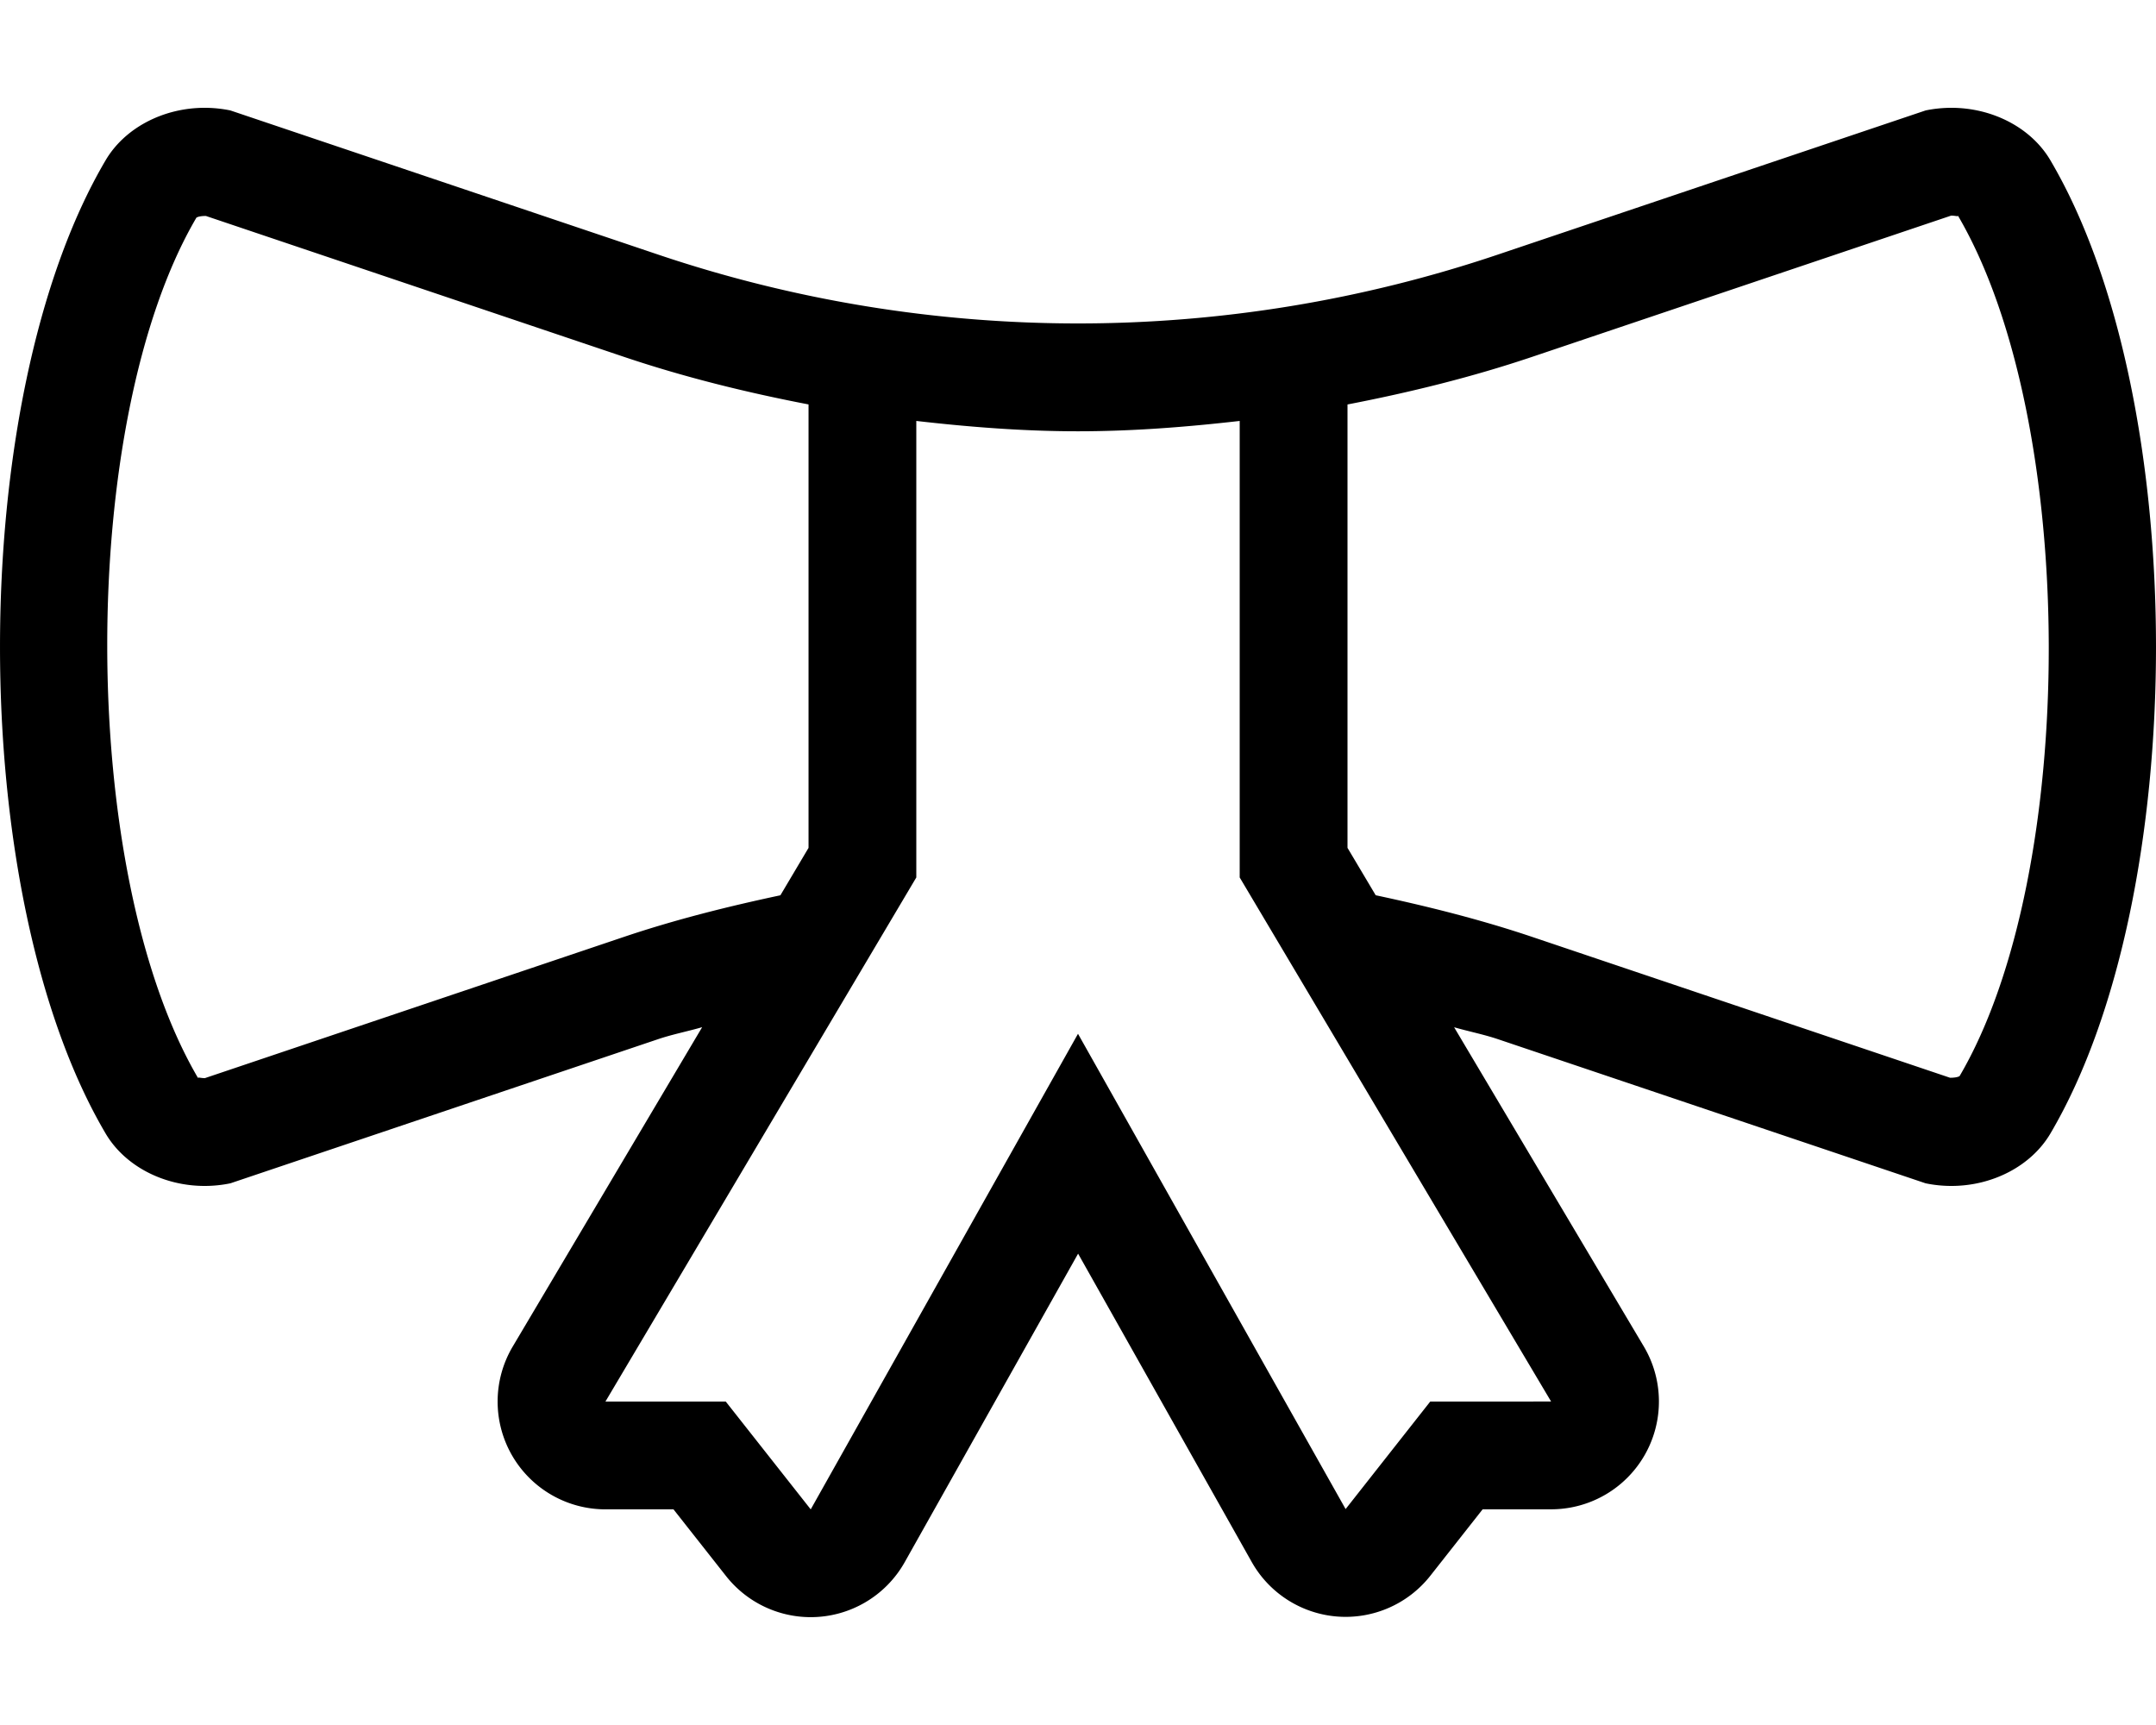
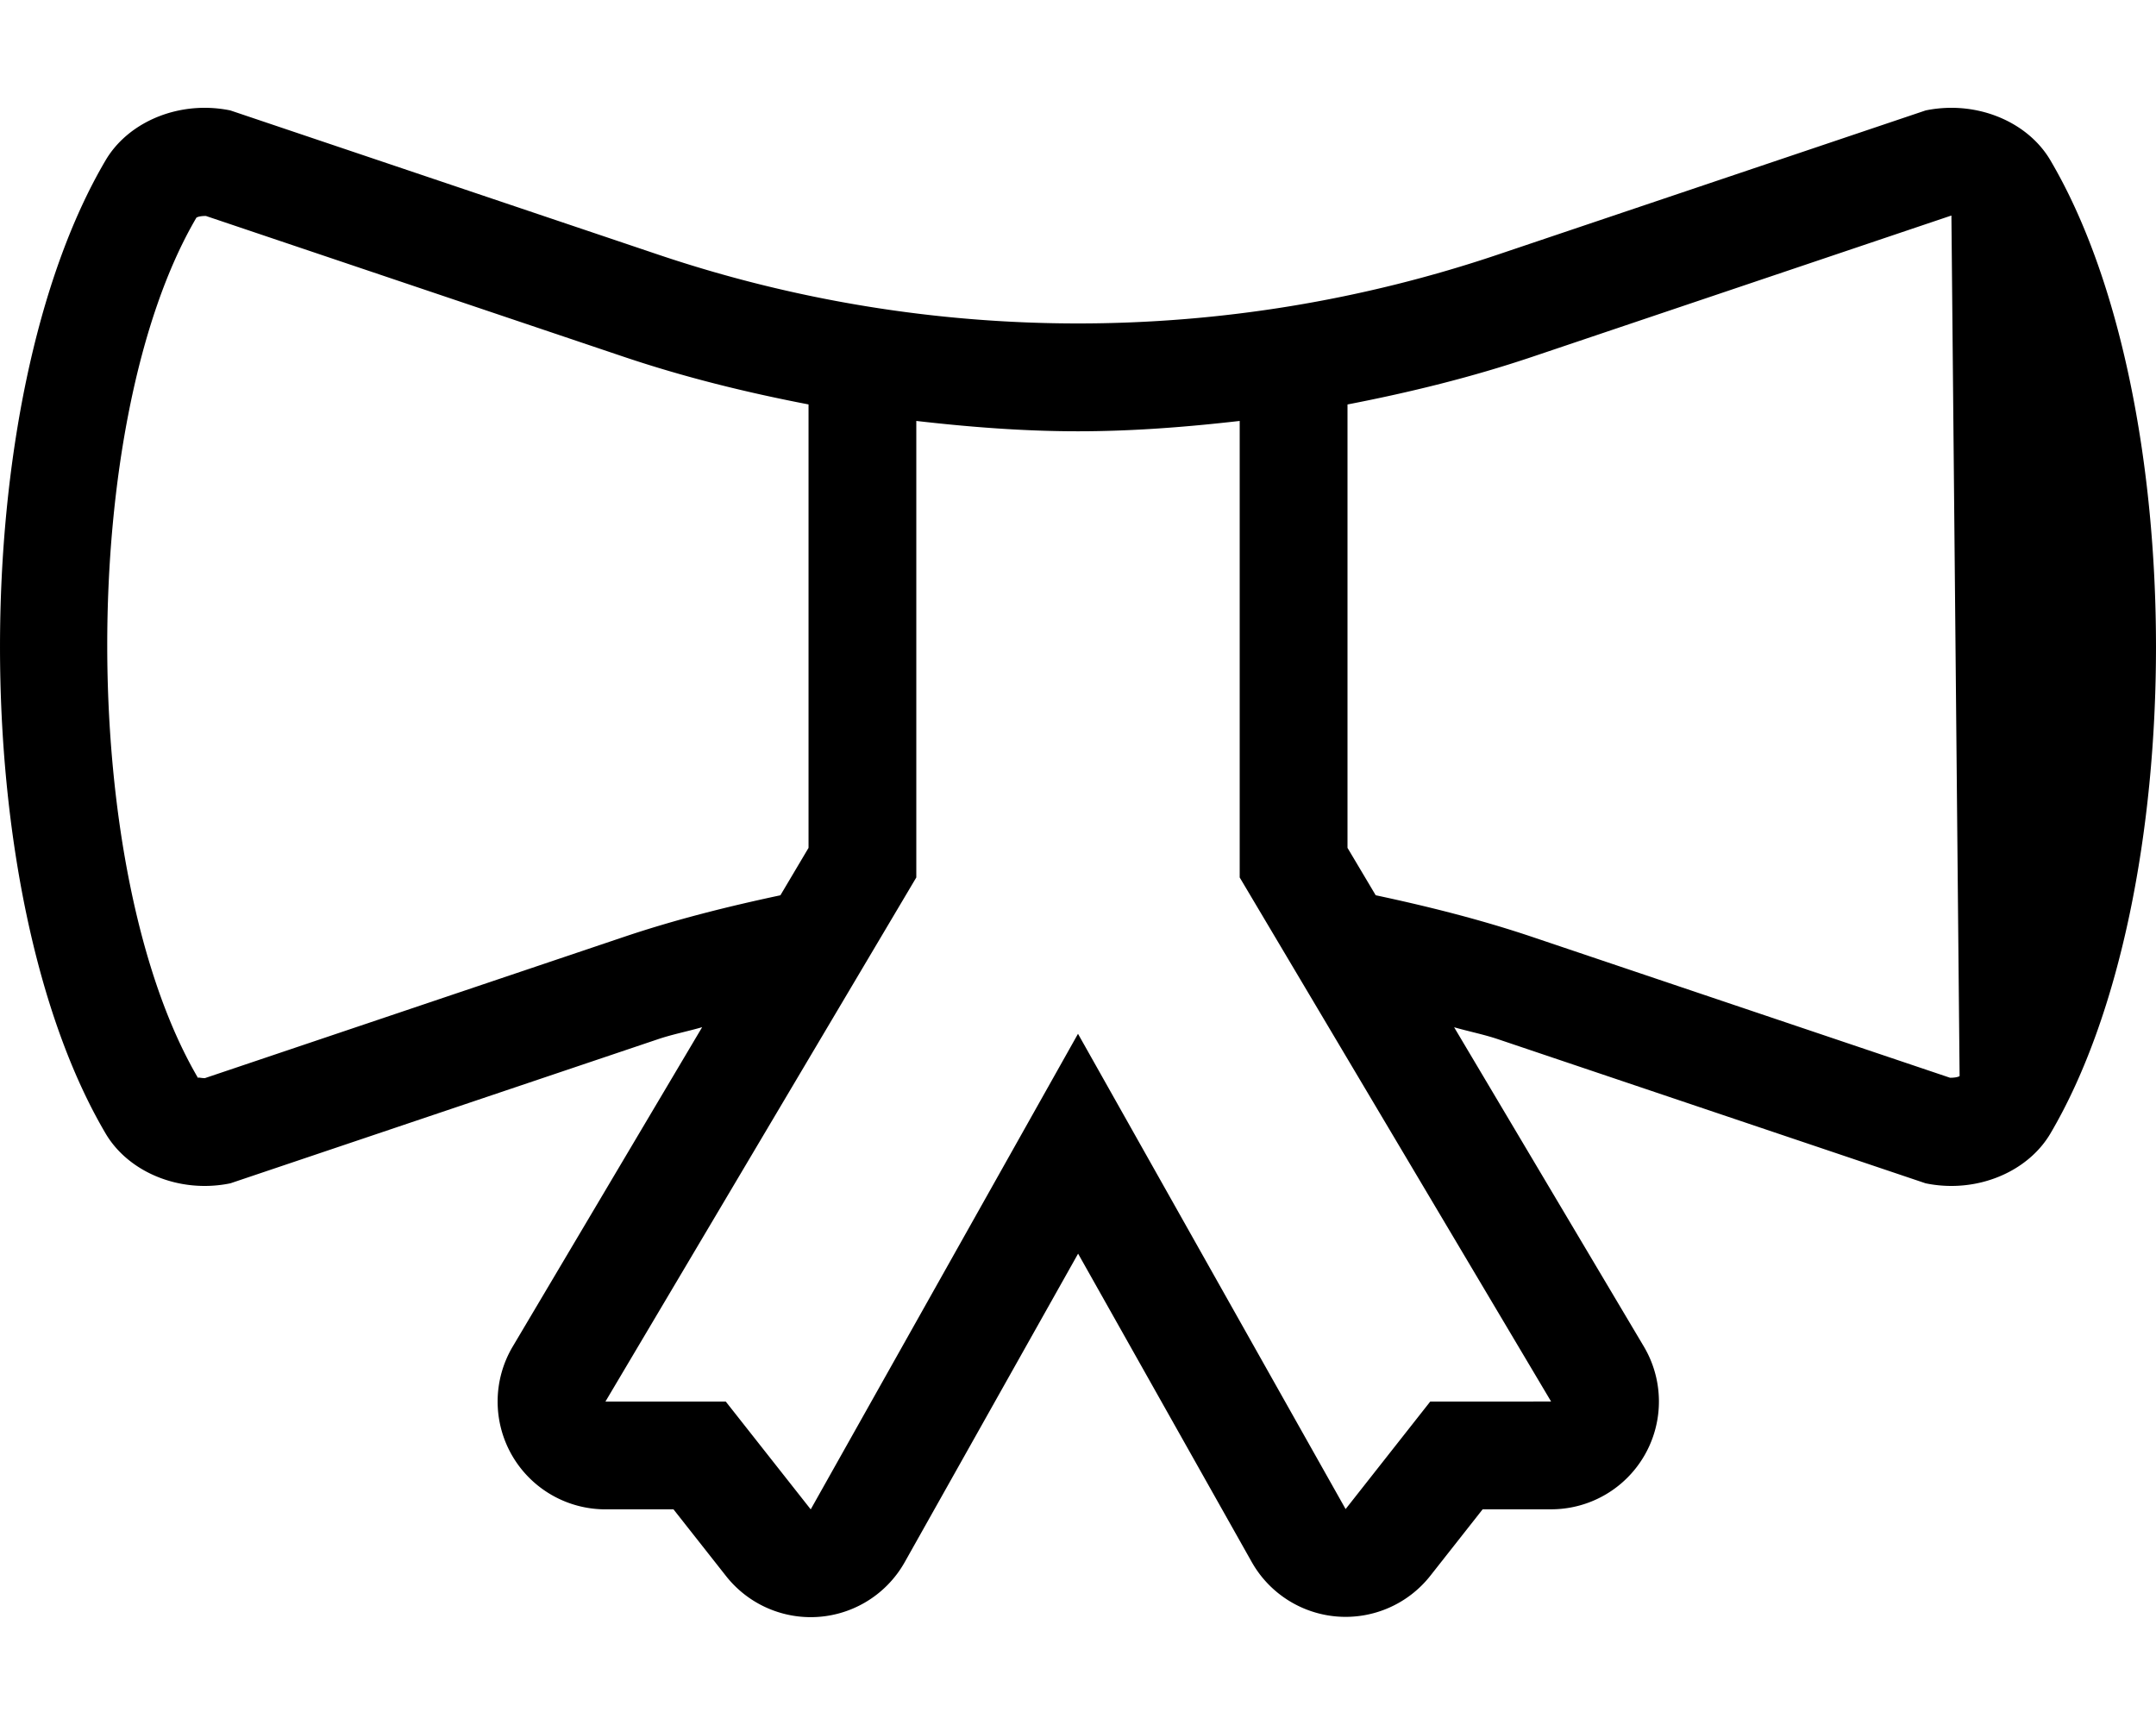
<svg xmlns="http://www.w3.org/2000/svg" viewBox="0 0 640 512">
-   <path d="M608.64 47.56C603.02 38.01 591.58 32 579.27 32c-2.53 0-5.1.25-7.66.78L444.65 75.56A390.24 390.24 0 0 1 320 96c-42.38 0-84.48-6.9-124.65-20.44L68.39 32.78c-2.56-.53-5.13-.78-7.65-.78-12.31 0-23.75 6.01-29.38 15.56-41.81 70.94-41.81 217.95 0 288.89C36.99 345.99 48.42 352 60.74 352c2.53 0 5.09-.25 7.65-.78l126.96-42.78c4.29-1.45 8.74-2.3 13.08-3.56l-56.23 94.79a31.992 31.992 0 0 0-.29 32.16 32.007 32.007 0 0 0 27.81 16.16h20.2l15.61 19.81a32.009 32.009 0 0 0 25.13 12.19c11.56 0 22.23-6.24 27.9-16.32l51.47-91.57 51.53 91.5a32.004 32.004 0 0 0 53.03 4.1l15.52-19.71 20.35-.01a31.997 31.997 0 0 0 27.49-48.35l-56.3-94.73c4.32 1.25 8.73 2.1 13 3.54l126.96 42.78c2.56.53 5.13.78 7.66.78 12.31 0 23.75-6.01 29.38-15.55 41.8-70.94 41.8-217.95-.01-288.89zM185.13 278.11L60.74 320.03V320c-.8 0-1.45-.16-1.75-.16-.16 0-.23.05-.16.2-35.92-61.18-35.89-195.18-.53-255.43.15-.12.87-.51 2.82-.51l124.02 41.79c17.99 6.06 36.34 10.58 54.87 14.15v131.62l-8.35 14.07c-15.68 3.34-31.25 7.23-46.53 12.38zM424.56 416l-25.12 31.91L320 306.84 240.66 448l-25.22-32h-35.72L272 260.44v-135.5c15.91 1.82 31.9 3.07 48 3.07s32.09-1.25 48-3.07v135.5l92.44 155.55-35.88.01zm157.14-96.61c-.15.11-.87.5-2.83.5l-124-41.79c-15.27-5.14-30.83-9.04-46.5-12.38L400 251.65v-131.6c18.52-3.58 36.88-8.09 54.87-14.15L579.18 64h.09c.8 0 1.45.16 1.75.16.16 0 .22-.05.16-.2 35.91 61.18 35.88 195.19.52 255.43z" />
+   <path d="M608.64 47.56C603.02 38.01 591.58 32 579.27 32c-2.53 0-5.1.25-7.66.78L444.65 75.56A390.24 390.24 0 0 1 320 96c-42.38 0-84.48-6.9-124.65-20.44L68.39 32.78c-2.56-.53-5.13-.78-7.65-.78-12.31 0-23.75 6.01-29.38 15.56-41.81 70.94-41.81 217.95 0 288.89C36.99 345.99 48.42 352 60.74 352c2.53 0 5.09-.25 7.65-.78l126.96-42.78c4.29-1.45 8.74-2.3 13.08-3.56l-56.23 94.79a31.992 31.992 0 0 0-.29 32.16 32.007 32.007 0 0 0 27.81 16.16h20.2l15.61 19.81a32.009 32.009 0 0 0 25.13 12.19c11.56 0 22.23-6.24 27.9-16.32l51.47-91.57 51.53 91.5a32.004 32.004 0 0 0 53.03 4.1l15.52-19.71 20.35-.01a31.997 31.997 0 0 0 27.49-48.35l-56.3-94.73c4.32 1.25 8.73 2.1 13 3.54l126.96 42.78c2.56.53 5.13.78 7.66.78 12.31 0 23.75-6.01 29.38-15.55 41.8-70.94 41.8-217.95-.01-288.89zM185.13 278.11L60.74 320.03V320c-.8 0-1.45-.16-1.75-.16-.16 0-.23.05-.16.2-35.92-61.18-35.89-195.18-.53-255.43.15-.12.87-.51 2.82-.51l124.02 41.79c17.99 6.06 36.34 10.58 54.87 14.15v131.62l-8.35 14.07c-15.68 3.34-31.25 7.23-46.53 12.38zM424.56 416l-25.12 31.91L320 306.84 240.66 448l-25.22-32h-35.72L272 260.44v-135.5c15.91 1.82 31.9 3.07 48 3.07s32.09-1.25 48-3.07v135.5l92.44 155.55-35.88.01zm157.14-96.61c-.15.11-.87.5-2.83.5l-124-41.79c-15.27-5.14-30.83-9.04-46.5-12.38L400 251.65v-131.6c18.52-3.58 36.88-8.09 54.87-14.15L579.18 64h.09z" />
</svg>